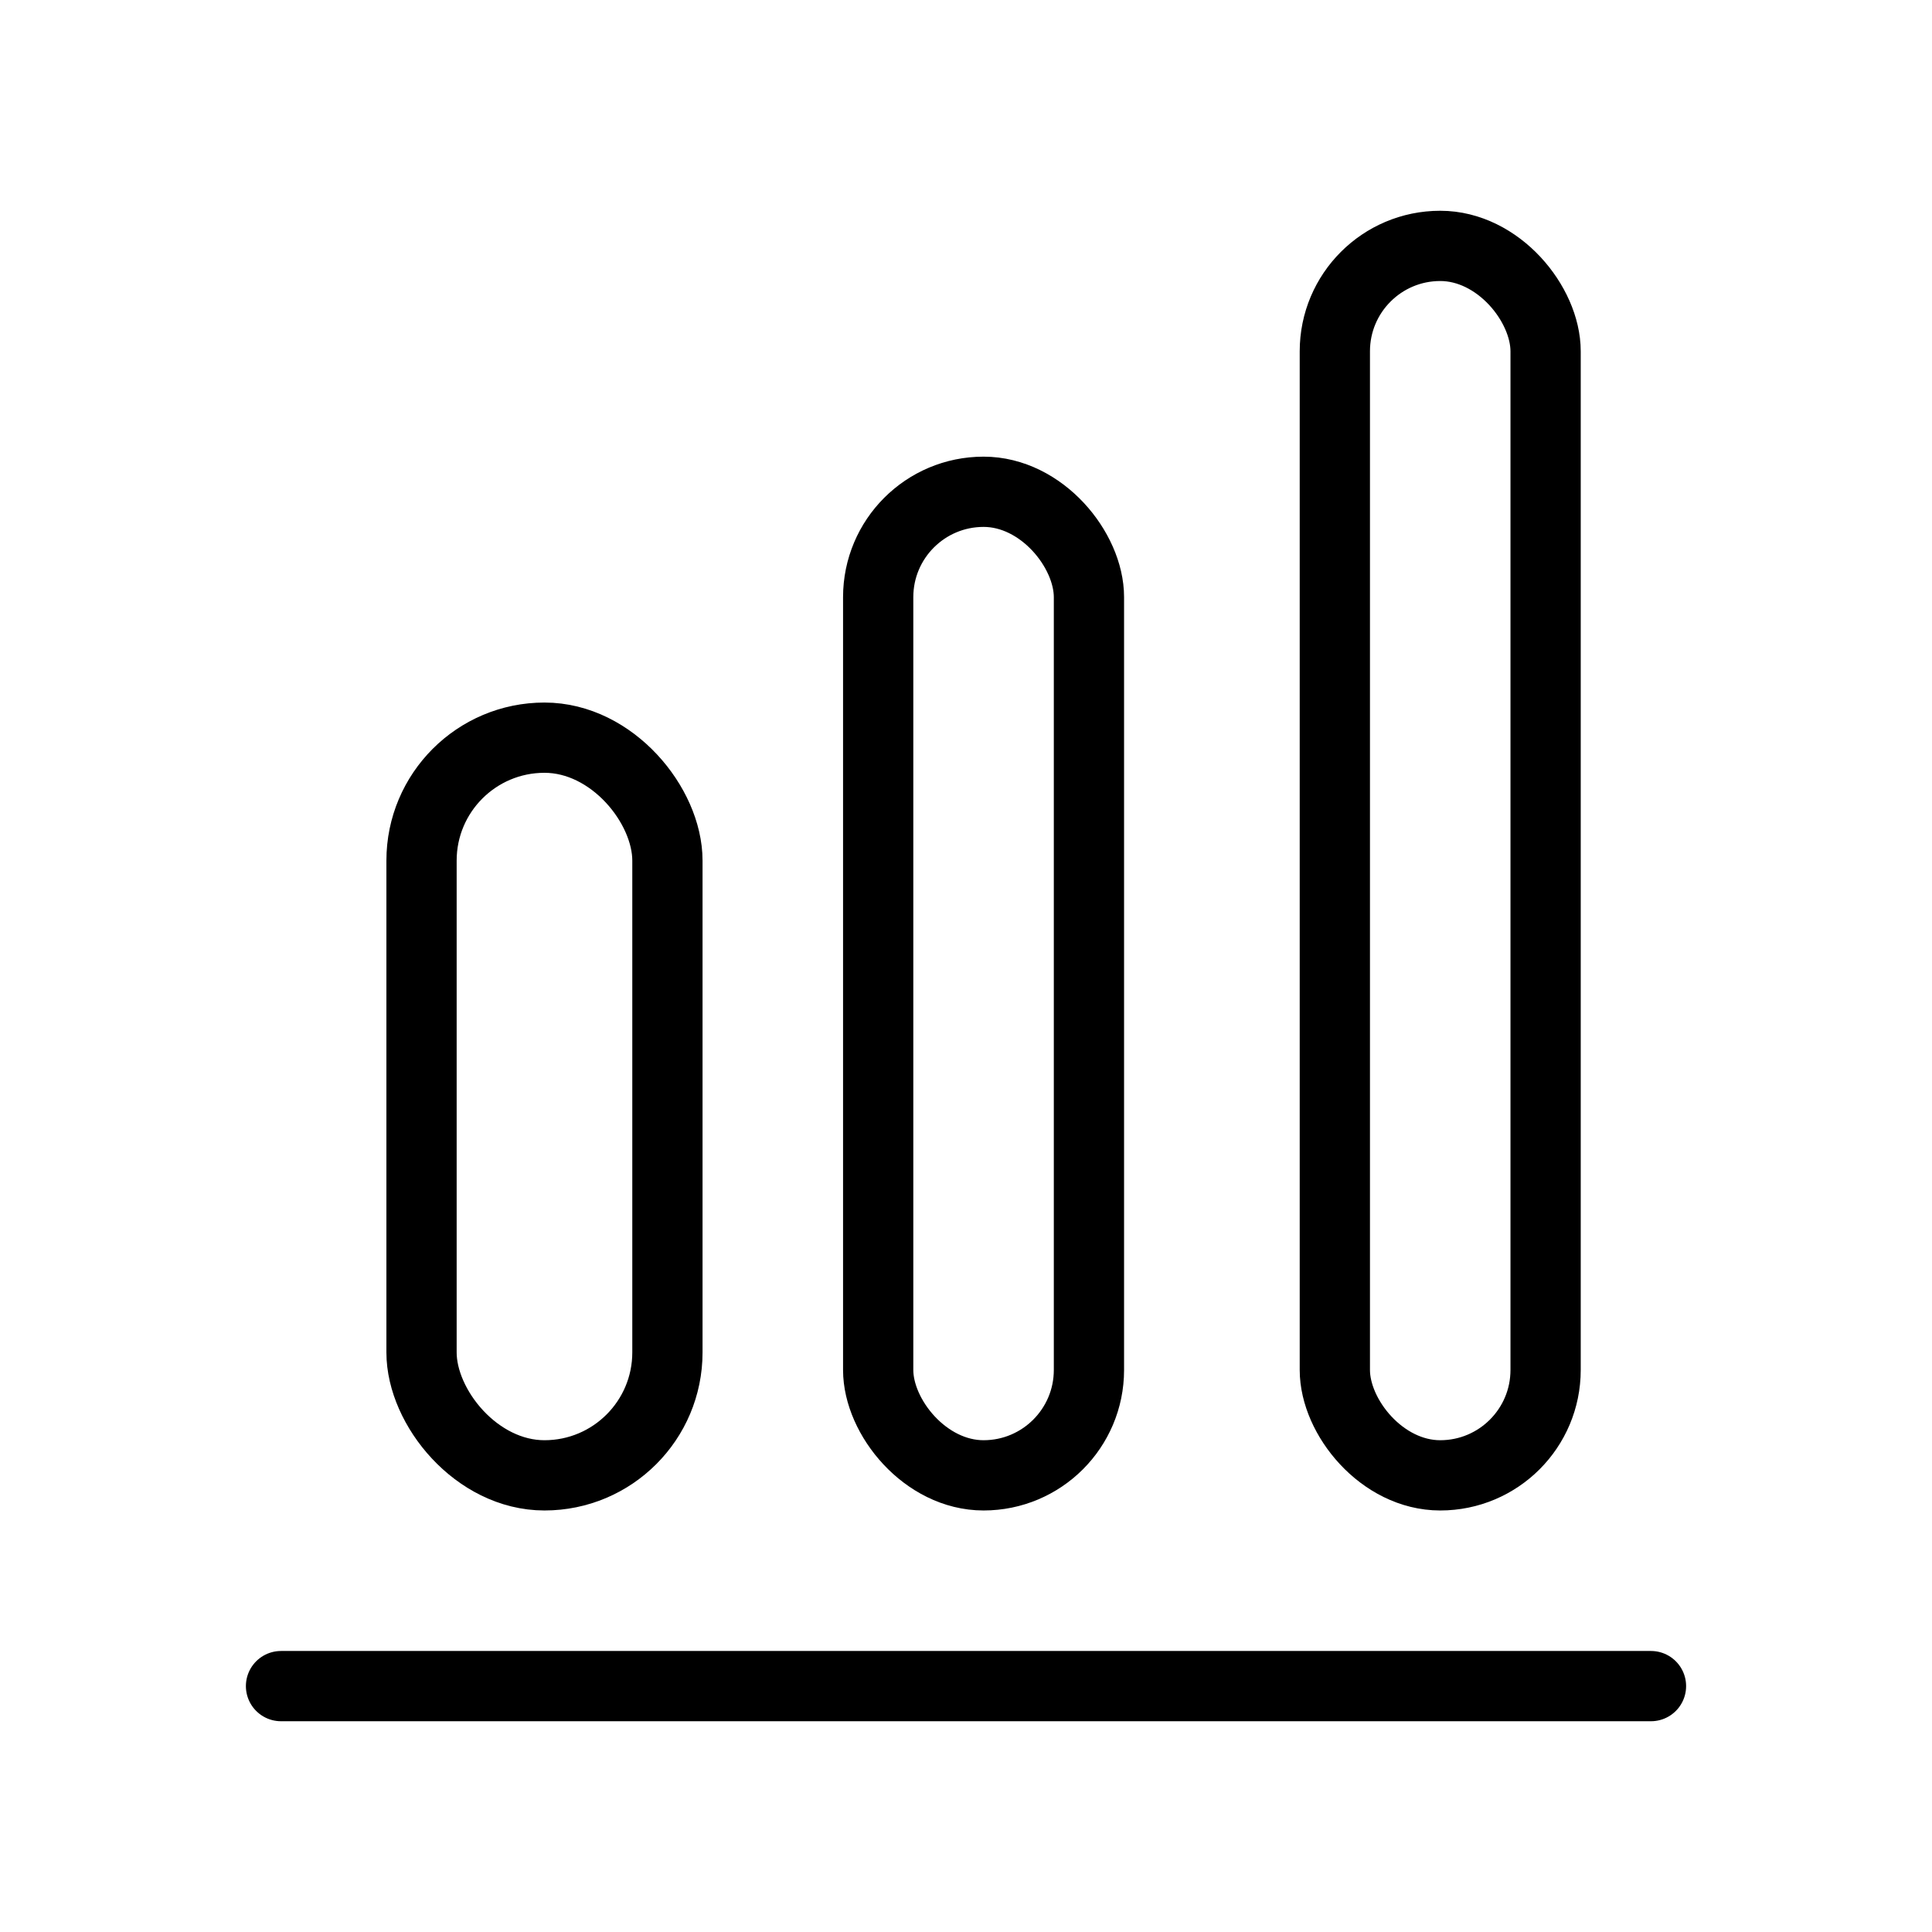
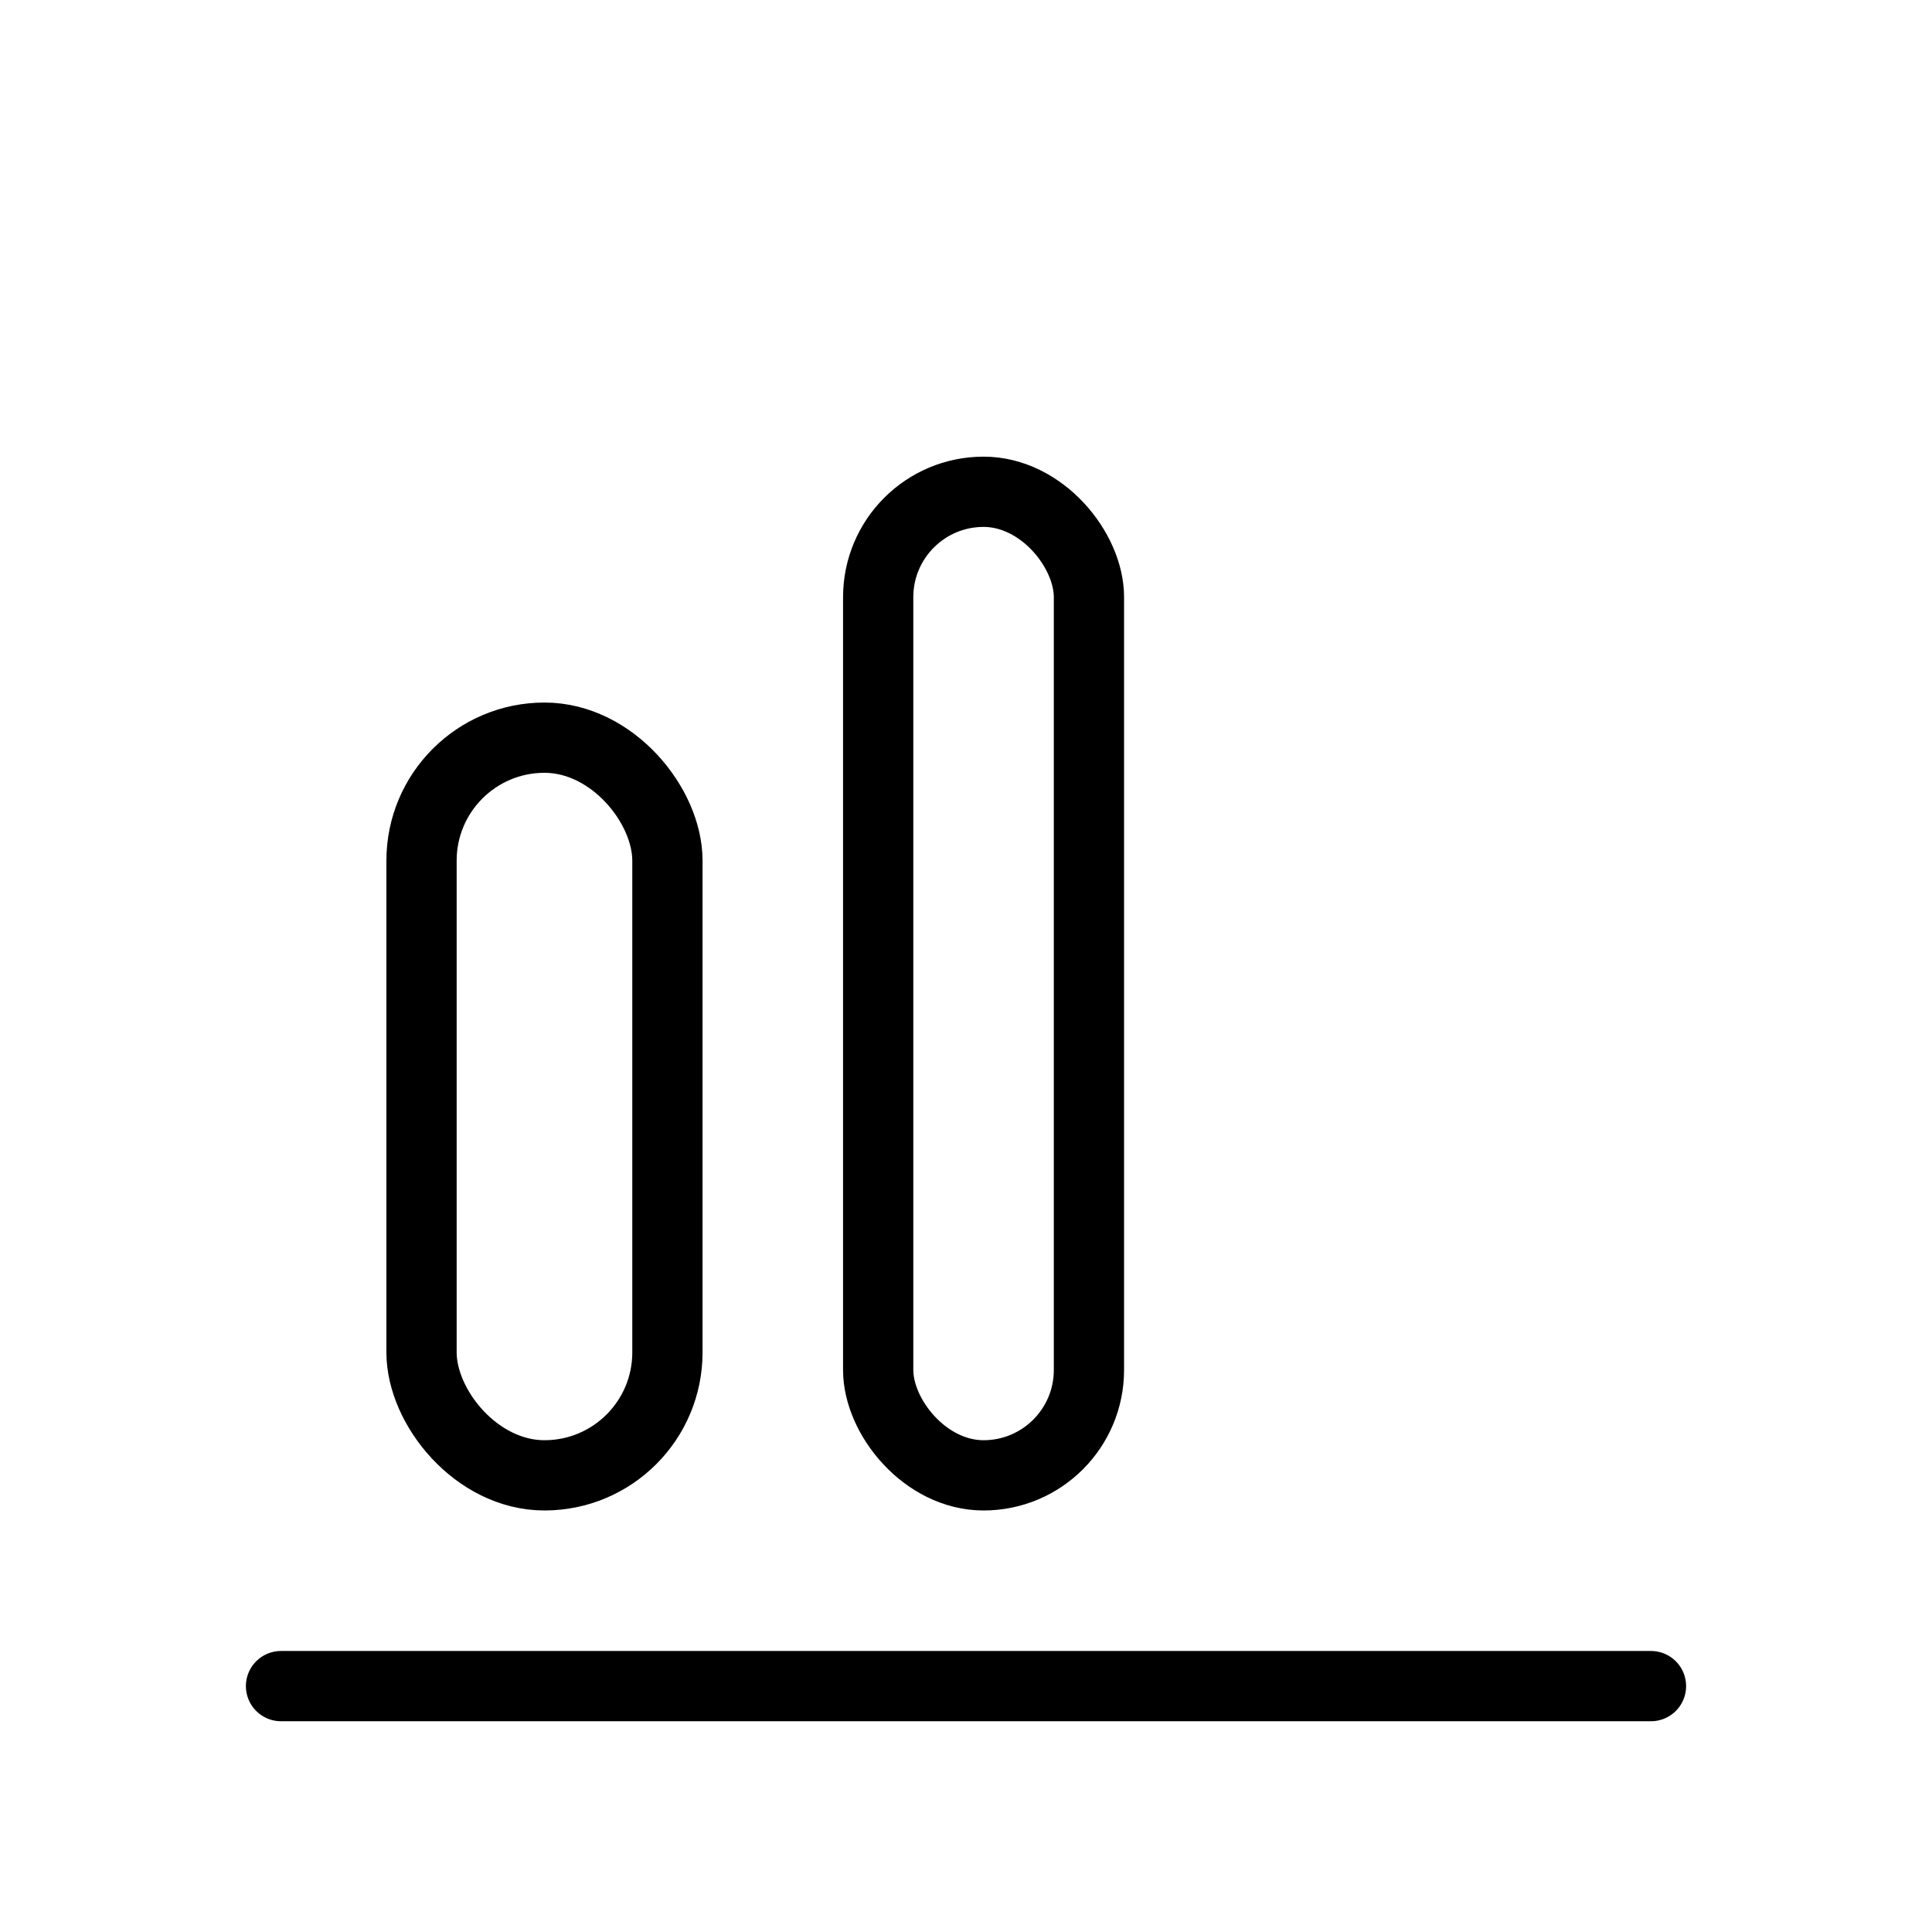
<svg xmlns="http://www.w3.org/2000/svg" width="55" height="55" viewBox="0 0 55 55" fill="none">
  <path d="M8 48H47" stroke="black" stroke-width="2" stroke-linecap="round" />
  <rect x="12" y="21" width="7" height="21" rx="3.5" stroke="black" stroke-width="2" />
  <rect x="25" y="14" width="6" height="28" rx="3" stroke="black" stroke-width="2" />
-   <rect x="38" y="7" width="6" height="35" rx="3" stroke="black" stroke-width="2" />
</svg>